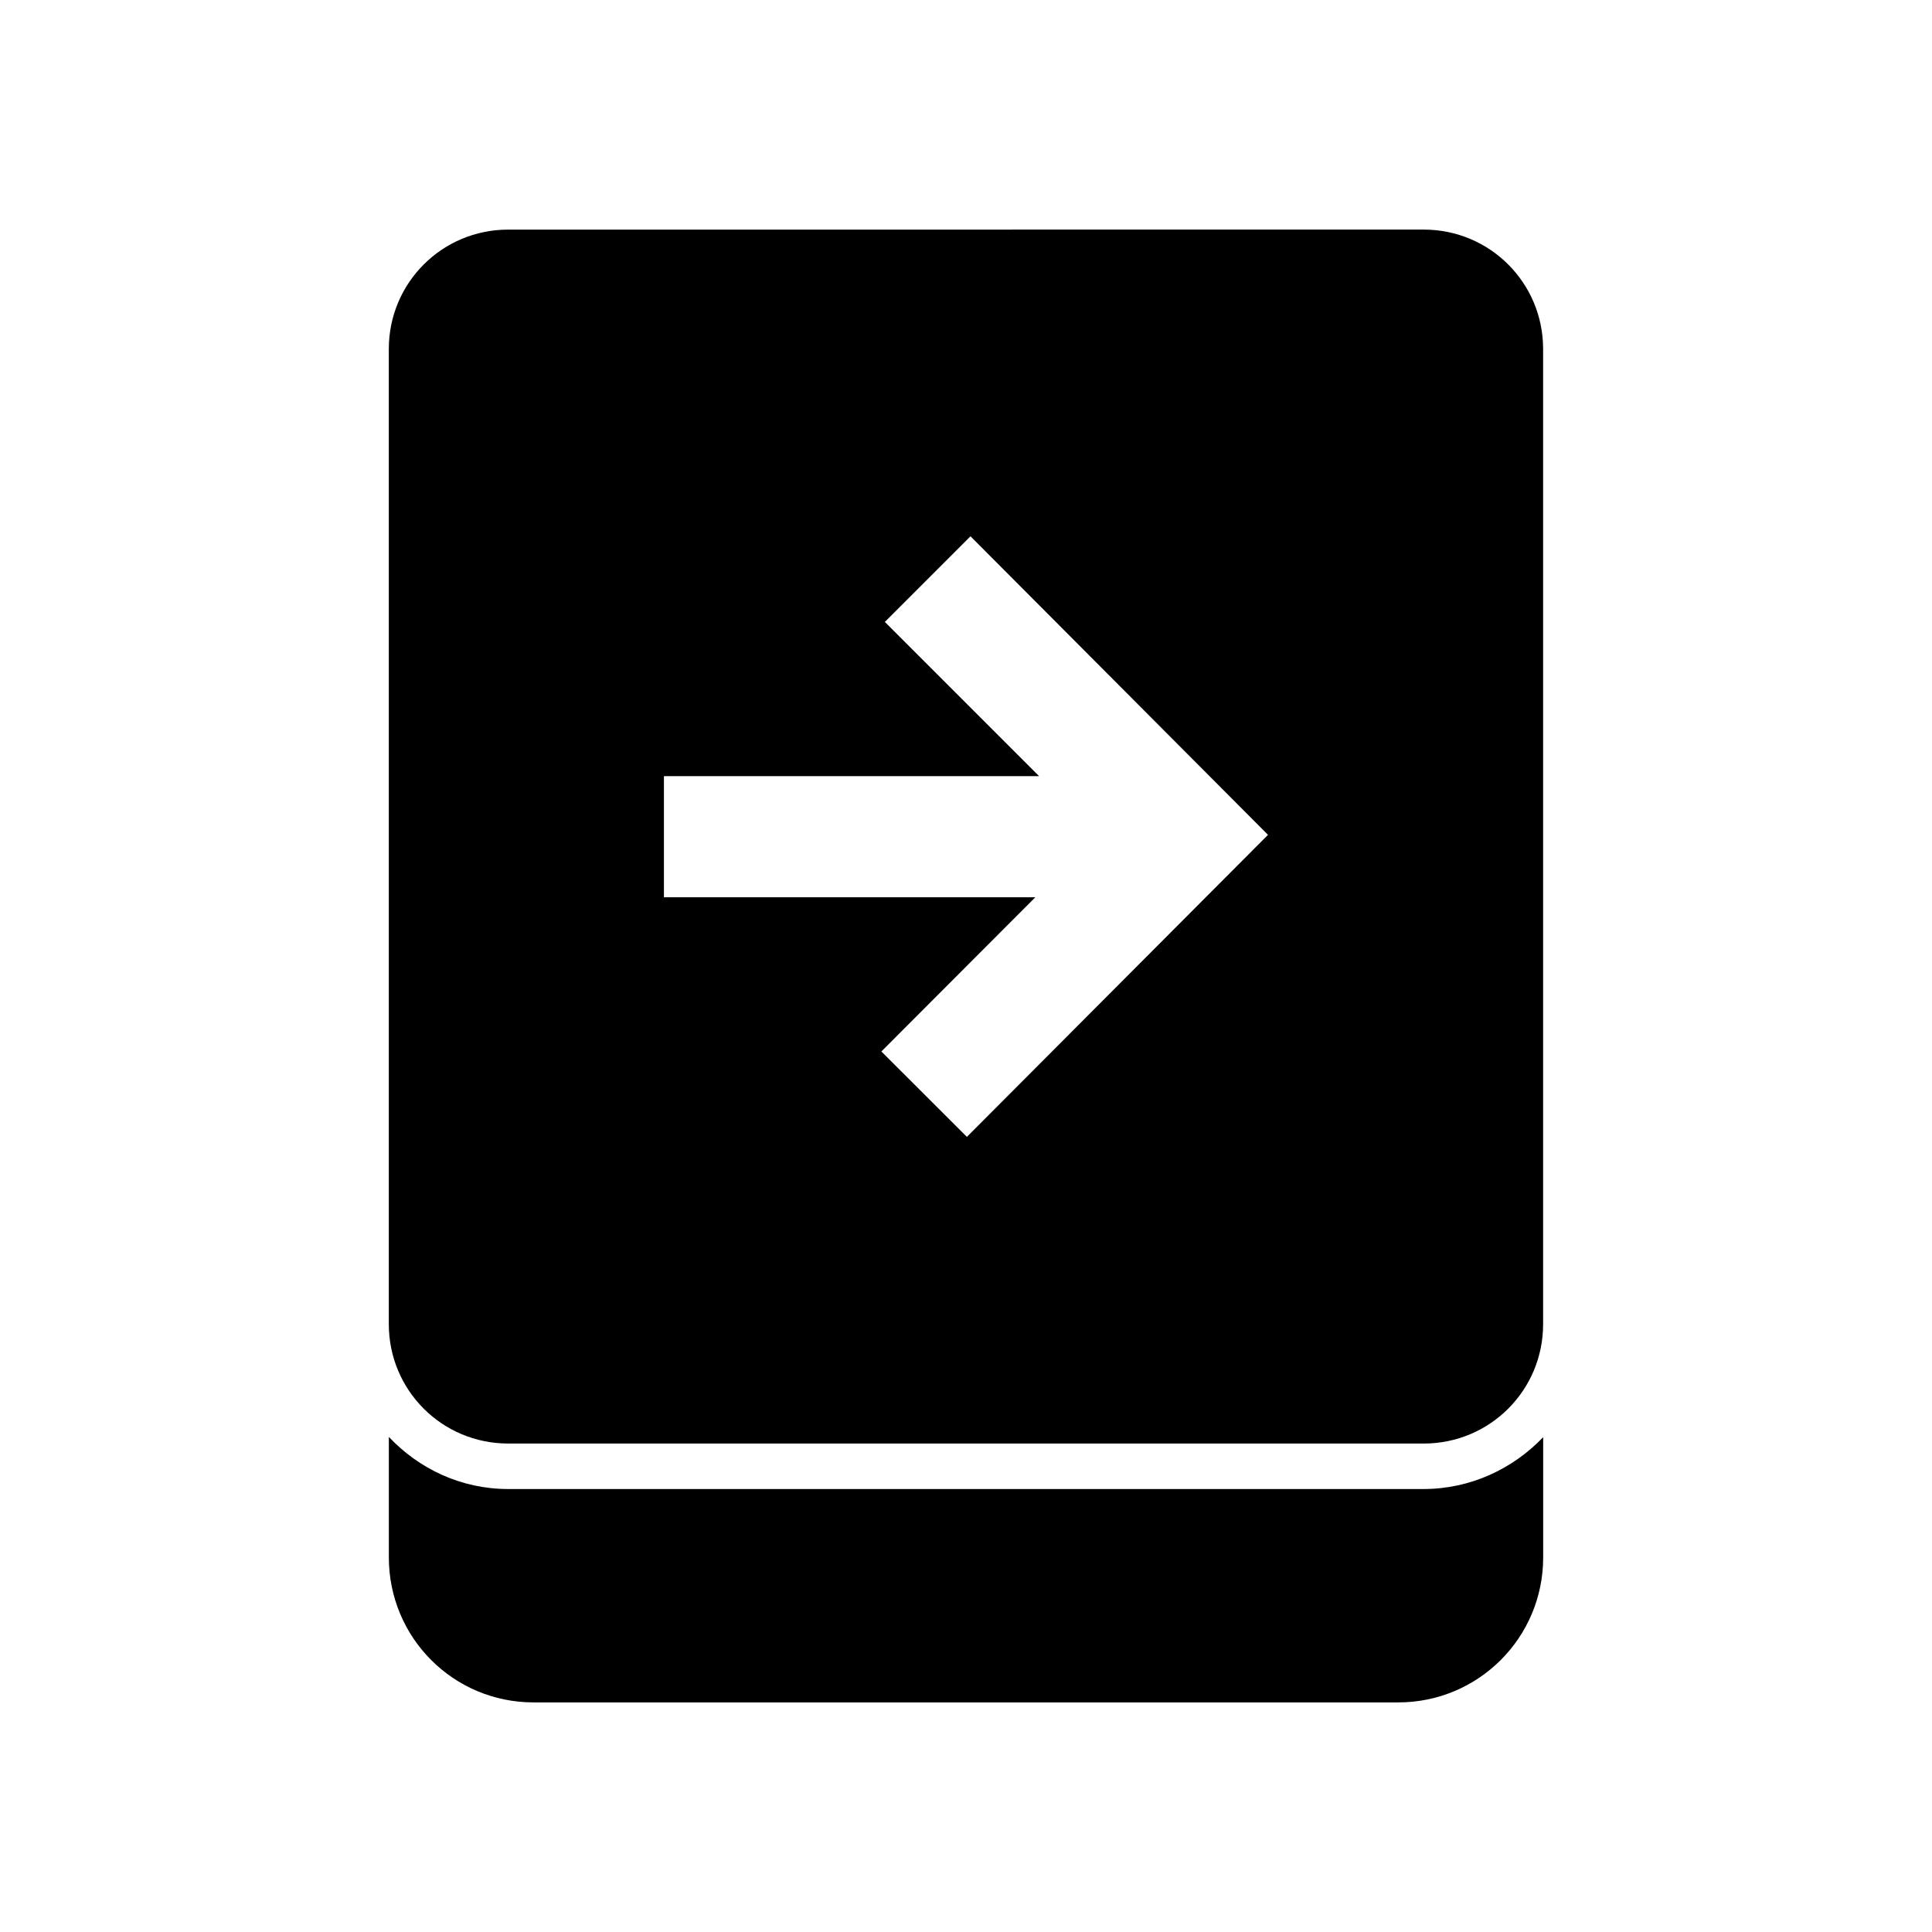
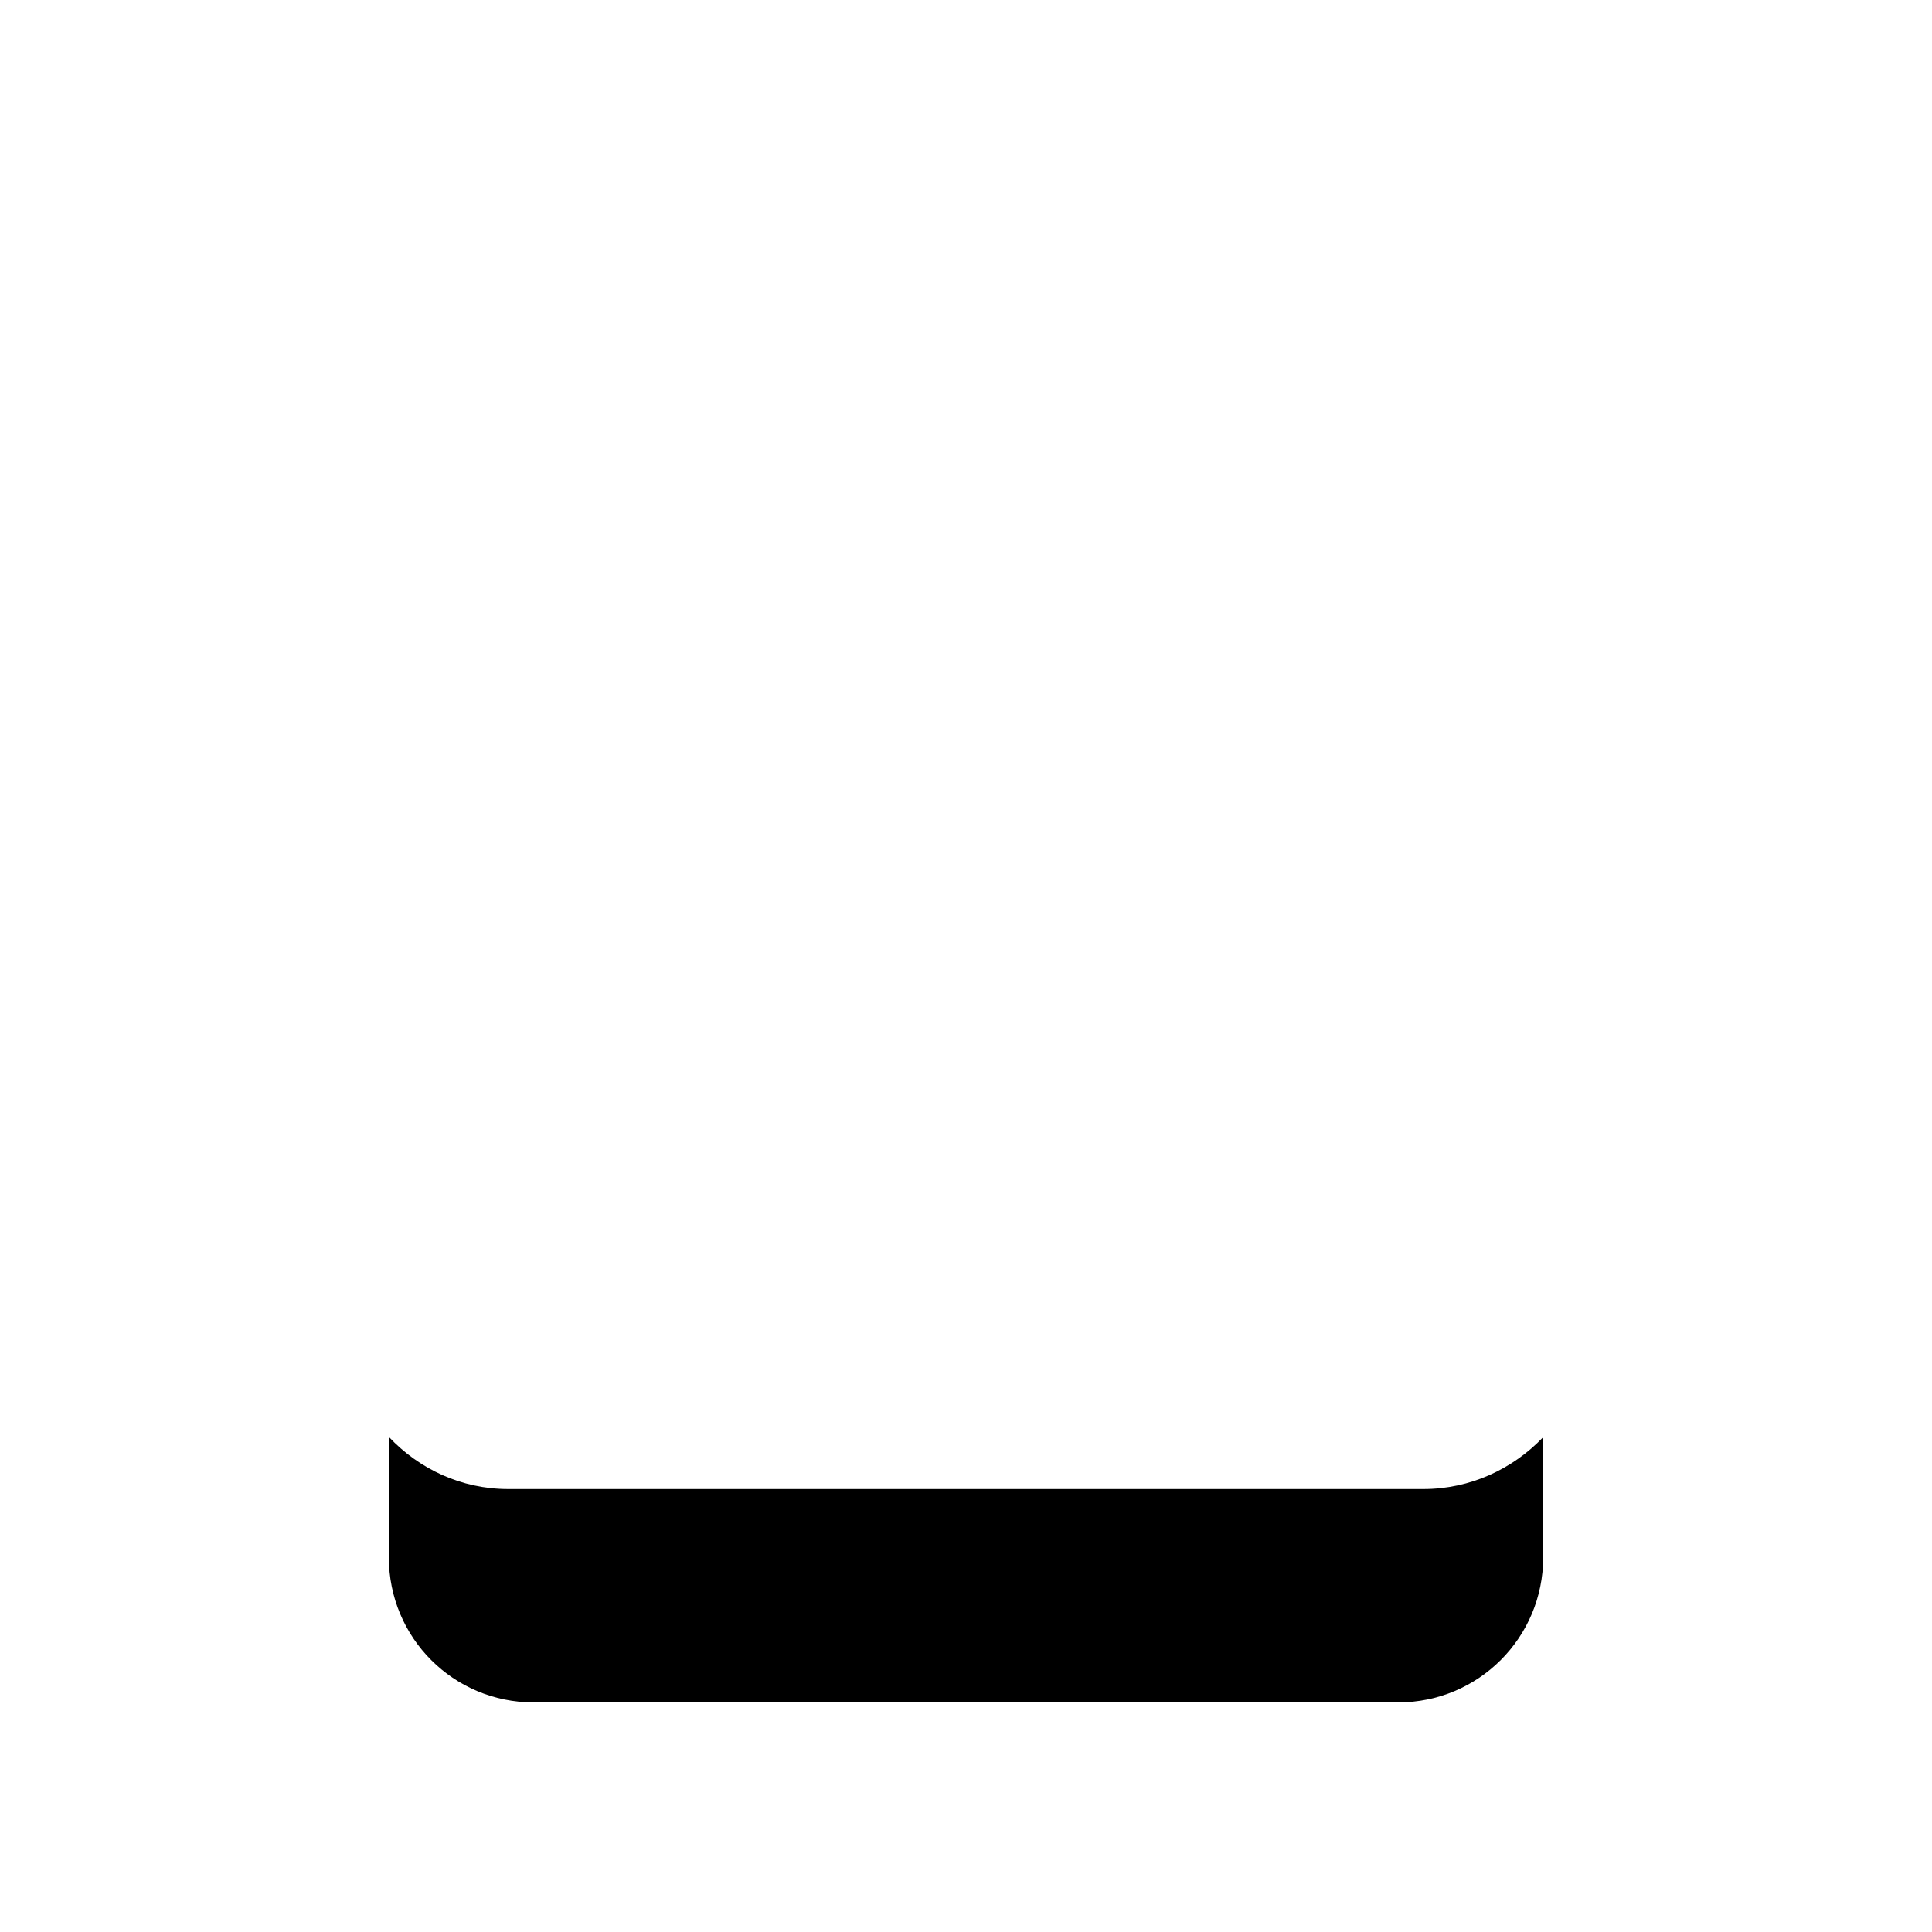
<svg xmlns="http://www.w3.org/2000/svg" fill="#000000" width="800px" height="800px" version="1.1" viewBox="144 144 512 512">
  <g>
    <path d="m247.05 524.8v31.93c0 21.266 17.098 38.426 38.363 38.426h229.12c21.266 0 38.426-17.16 38.426-38.426v-31.867c-8.039 8.422-19.305 13.746-31.742 13.746h-242.55c-12.469 0-23.633-5.352-31.617-13.809z" />
-     <path d="m278.68 204.85c-17.531 0-31.641 14.109-31.641 31.641v258.42c0 17.531 14.109 31.641 31.641 31.641l242.62 0.004c17.531 0 31.641-14.109 31.641-31.641v-258.43c0-17.531-14.109-31.641-31.641-31.641zm122.51 81.27 78.844 79.121-79.797 80.043-22.664-22.633 40.805-40.867h-98.43v-32.102h99.414l-40.867-40.867z" />
  </g>
</svg>